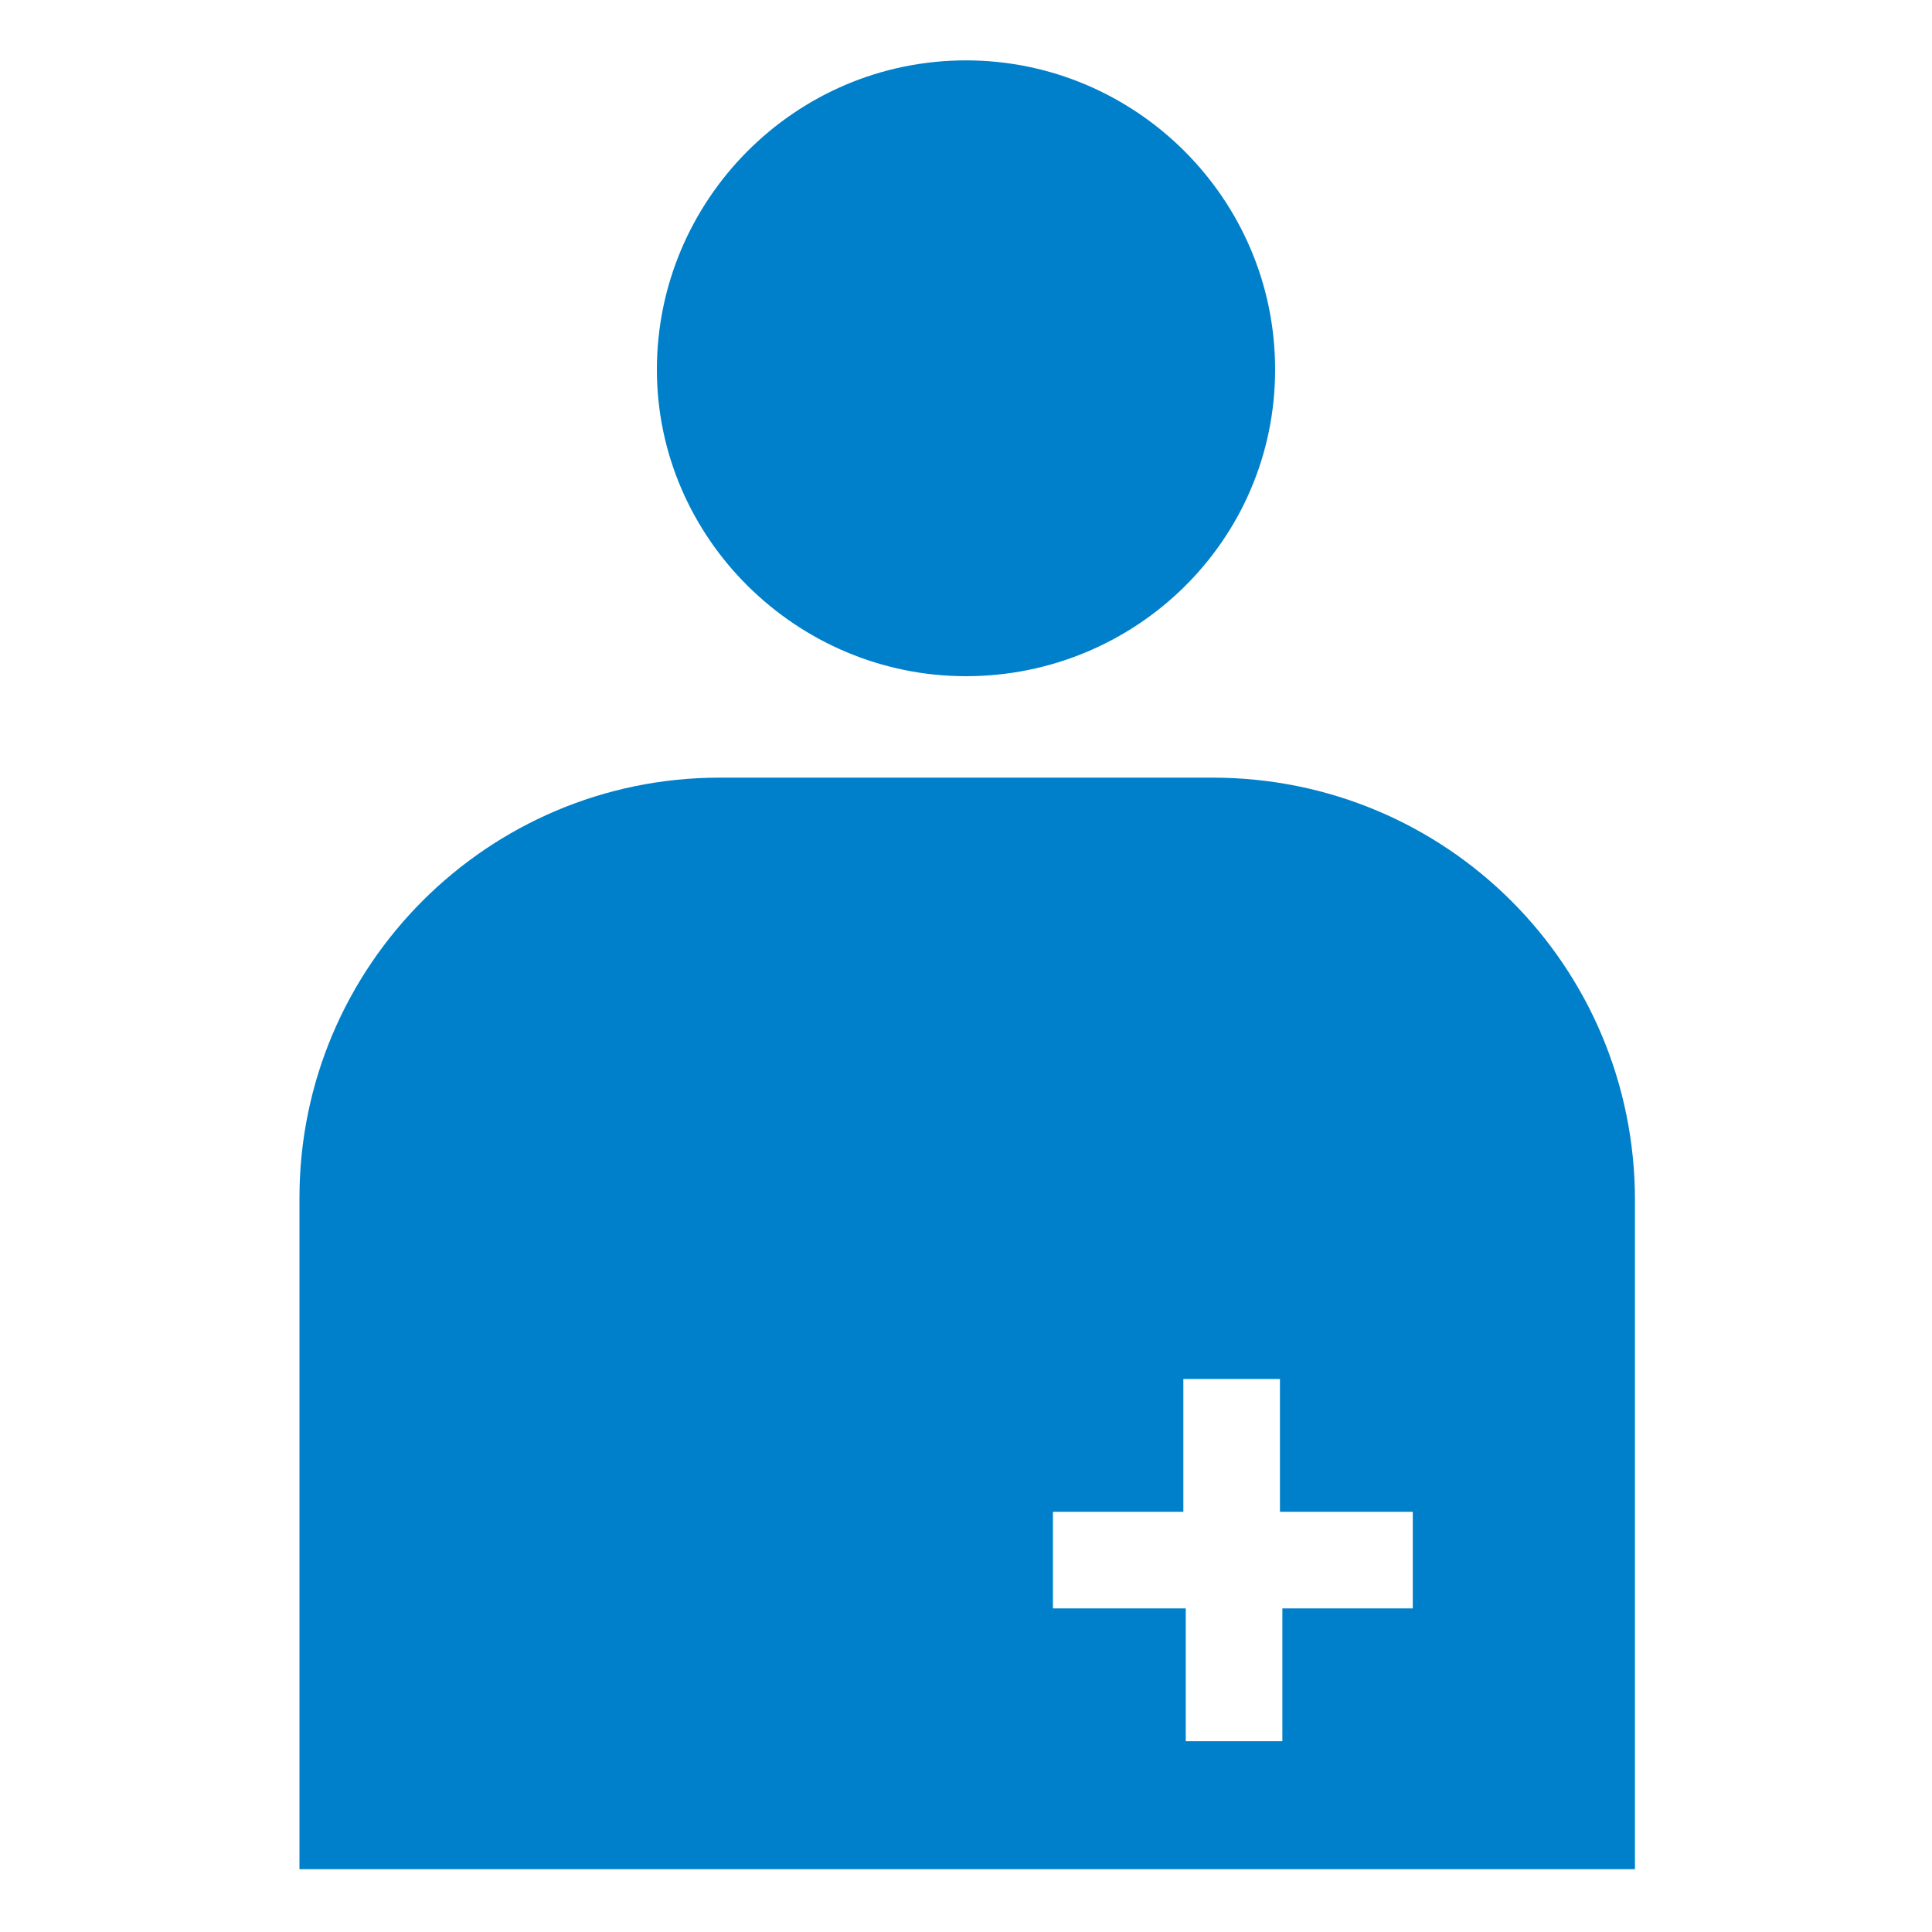
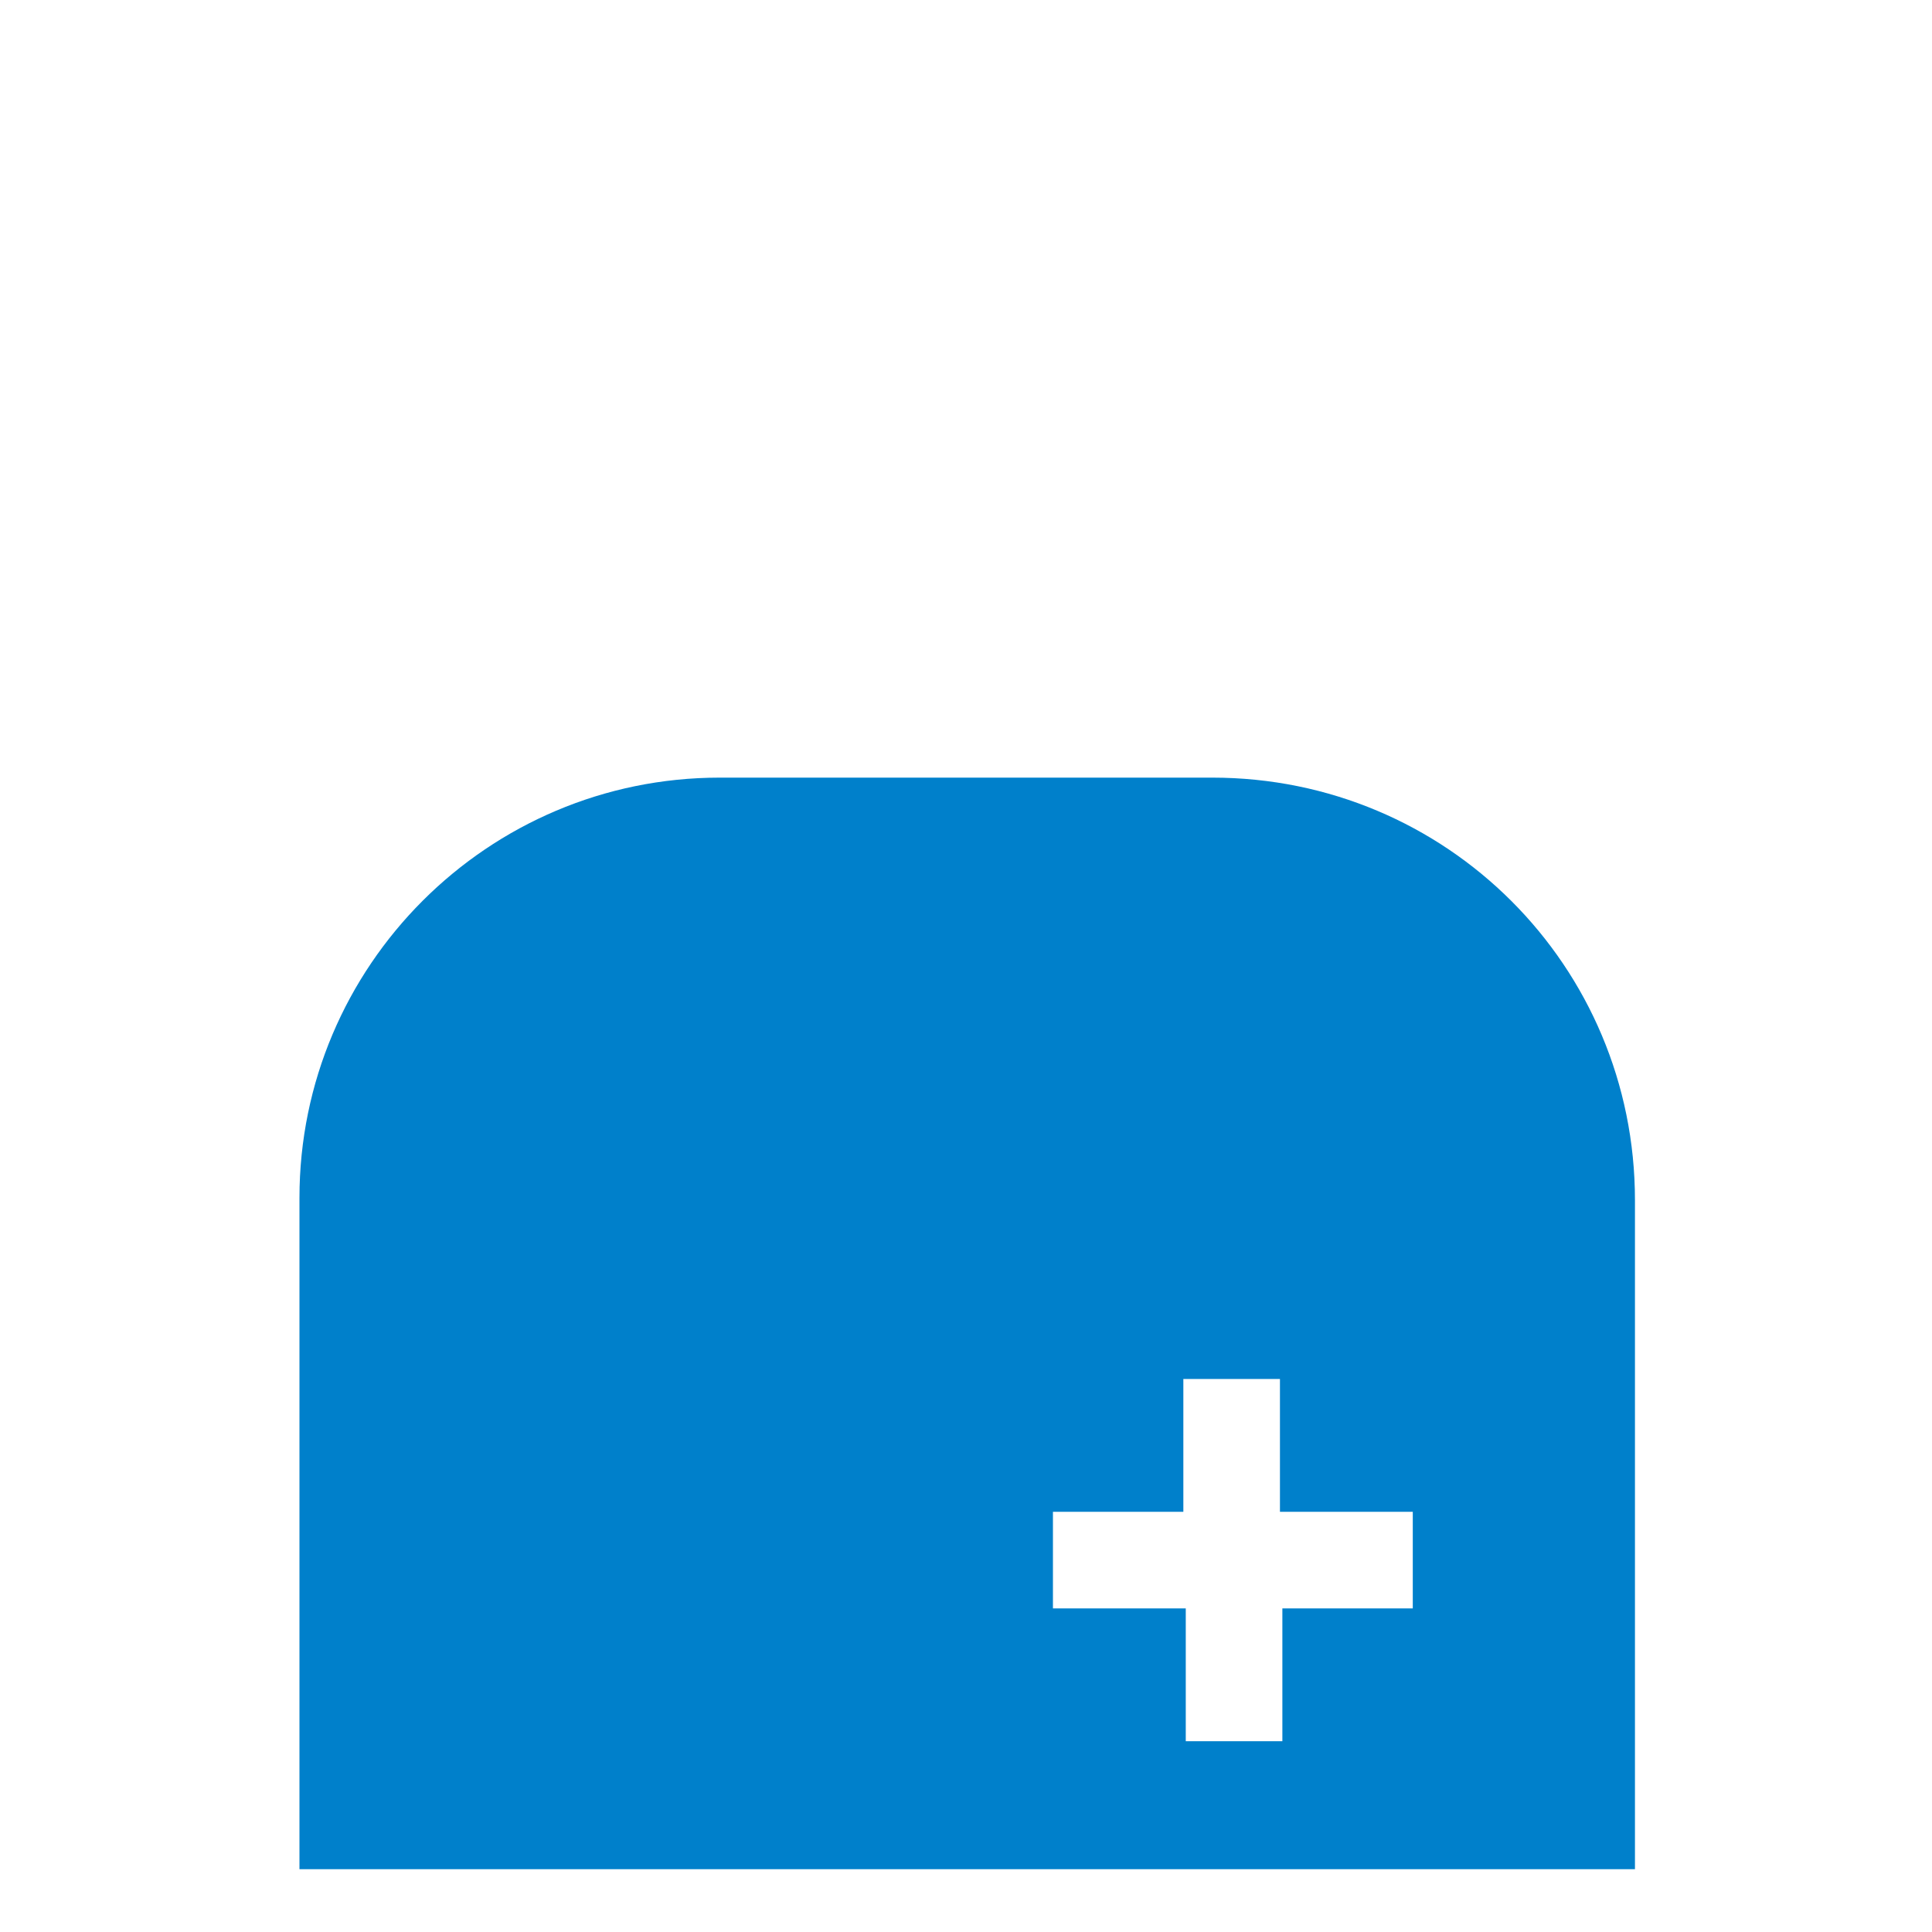
<svg xmlns="http://www.w3.org/2000/svg" version="1.1" id="レイヤー_1" x="0px" y="0px" width="80px" height="80px" viewBox="0 0 80 80" style="enable-background:new 0 0 80 80;" xml:space="preserve">
  <style type="text/css">
	.st0{fill:#0080CB;}
	.st1{fill:#FFFFFF;}
	.st2{clip-path:url(#SVGID_00000013186555291797493090000014273406273344518027_);}
	.st3{clip-path:url(#SVGID_00000013189463527504663240000017967481258854469545_);}
	.st4{clip-path:url(#SVGID_00000064313394213046231230000010190767684627229847_);}
	.st5{clip-path:url(#SVGID_00000039836497353814880800000000418432172375984521_);}
	.st6{clip-path:url(#SVGID_00000011729775990115258030000018437283415529378983_);}
	.st7{clip-path:url(#SVGID_00000078731908948633335510000006215166008455586464_);}
	.st8{clip-path:url(#SVGID_00000059309148875760678270000004217238227150372511_);}
	.st9{clip-path:url(#SVGID_00000173875404529371974990000009859648222297206411_);}
	.st10{clip-path:url(#SVGID_00000088849630667580434970000006161132431887858574_);}
	.st11{clip-path:url(#SVGID_00000024697379056991414790000013363905424537654405_);}
	.st12{opacity:0.8;}
	.st13{clip-path:url(#SVGID_00000173142642213810892390000006833891763804682424_);fill:#0080CB;}
	.st14{clip-path:url(#SVGID_00000052815086896314731610000003037439878948234928_);}
	.st15{clip-path:url(#SVGID_00000039837570370167299080000013261162676735240586_);}
	.st16{clip-path:url(#SVGID_00000019679750995963144080000006583550698244513983_);}
	.st17{clip-path:url(#SVGID_00000033330801350708622570000017760286663808060815_);}
	.st18{clip-path:url(#SVGID_00000060725592276539566120000009050400038698015150_);}
	.st19{clip-path:url(#SVGID_00000180341836803465364510000002093887478308582054_);}
	.st20{clip-path:url(#SVGID_00000044143944656302224660000006621928651696475057_);}
	.st21{clip-path:url(#SVGID_00000022523715551770761600000001257990462952489140_);}
	.st22{clip-path:url(#SVGID_00000101091563082127939520000015035054745614575529_);}
	.st23{clip-path:url(#SVGID_00000076601101884102803880000015390213567041797274_);}
	.st24{clip-path:url(#SVGID_00000026144644591262683210000001858545781437380014_);}
	.st25{clip-path:url(#SVGID_00000092433803310632876430000002430572531652076472_);}
	.st26{clip-path:url(#SVGID_00000118373050270755784080000013747875630126611881_);}
	.st27{clip-path:url(#SVGID_00000168796893235223853350000014719235510809145728_);}
	.st28{clip-path:url(#SVGID_00000016045080369372364080000014229059912587733168_);}
	.st29{clip-path:url(#SVGID_00000007417292734978545550000012424014518882011528_);}
	.st30{clip-path:url(#SVGID_00000051371357256337914220000014917013345191744139_);}
	.st31{fill:none;stroke:#0080CB;stroke-width:4.243;stroke-miterlimit:10;}
	.st32{fill:none;stroke:#0080CB;stroke-width:4.243;stroke-linecap:round;stroke-miterlimit:10;}
	.st33{fill:none;stroke:#0080CB;stroke-width:4.696;stroke-miterlimit:10;}
	.st34{fill:none;stroke:#0080CB;stroke-width:2.348;stroke-miterlimit:10;}
	.st35{clip-path:url(#SVGID_00000098192491282958585640000010917237241227465387_);}
	.st36{clip-path:url(#SVGID_00000041267787390538552450000009039221245731217800_);}
	.st37{clip-path:url(#SVGID_00000083789300888326835620000015652669365008421259_);}
	.st38{clip-path:url(#SVGID_00000084519161660265006060000008476110139698085001_);}
	.st39{clip-path:url(#SVGID_00000079465179420359468500000004707643017186294191_);}
	.st40{clip-path:url(#SVGID_00000018922581958291550280000004454417346334272671_);}
	.st41{clip-path:url(#SVGID_00000092458775864199883390000017836571894437414062_);fill:#0080CB;}
</style>
  <g>
-     <path class="st0" d="M27.2,15.3c0-7,5.7-12.8,12.8-12.8c7,0,12.8,5.7,12.8,12.8S47,28,40,28C33,28,27.2,22.3,27.2,15.3" />
    <path class="st0" d="M50.2,32.2H29.8c-9.6,0-17.4,7.8-17.4,17.4v27.8h55.3V49.7C67.7,40,59.9,32.2,50.2,32.2 M58.6,66.6h-5.5v5.5   h-4v-5.5h-5.5v-4H49v-5.5h4v5.5h5.5V66.6z" />
  </g>
</svg>